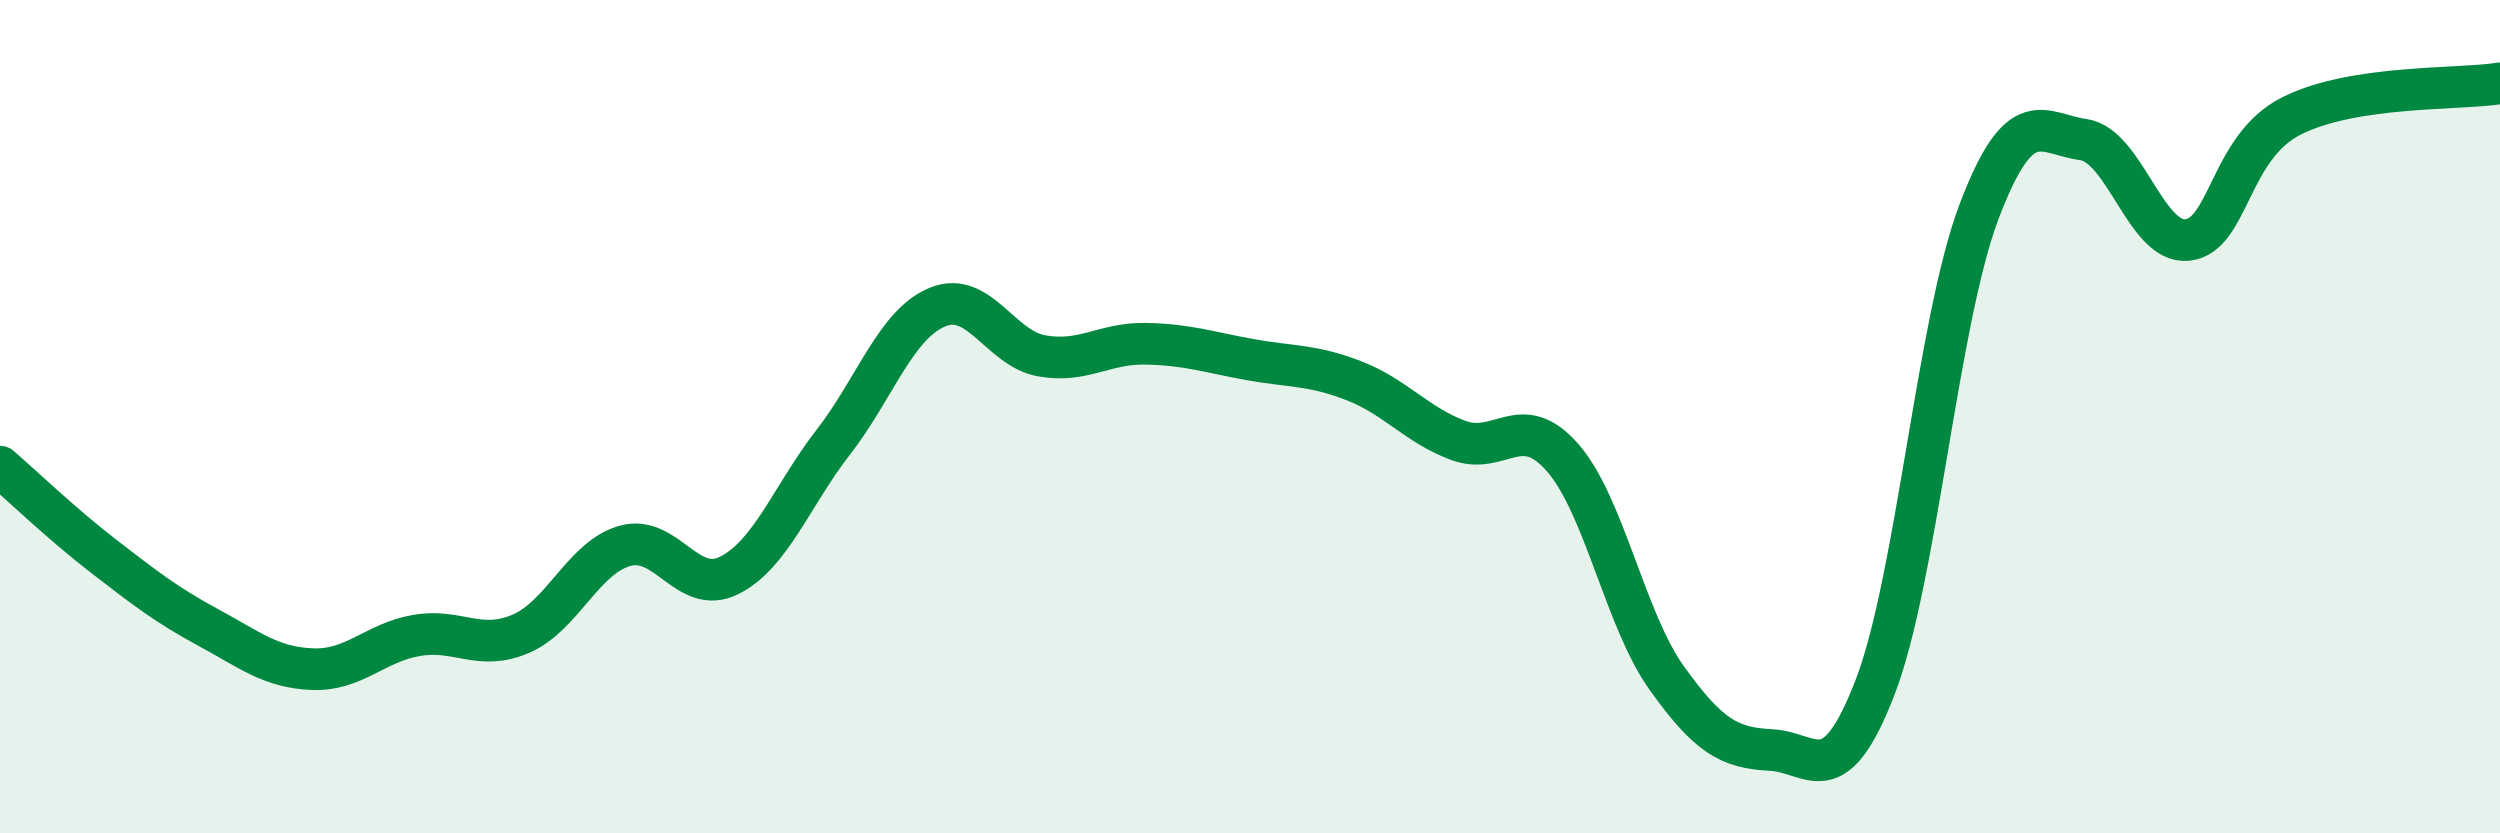
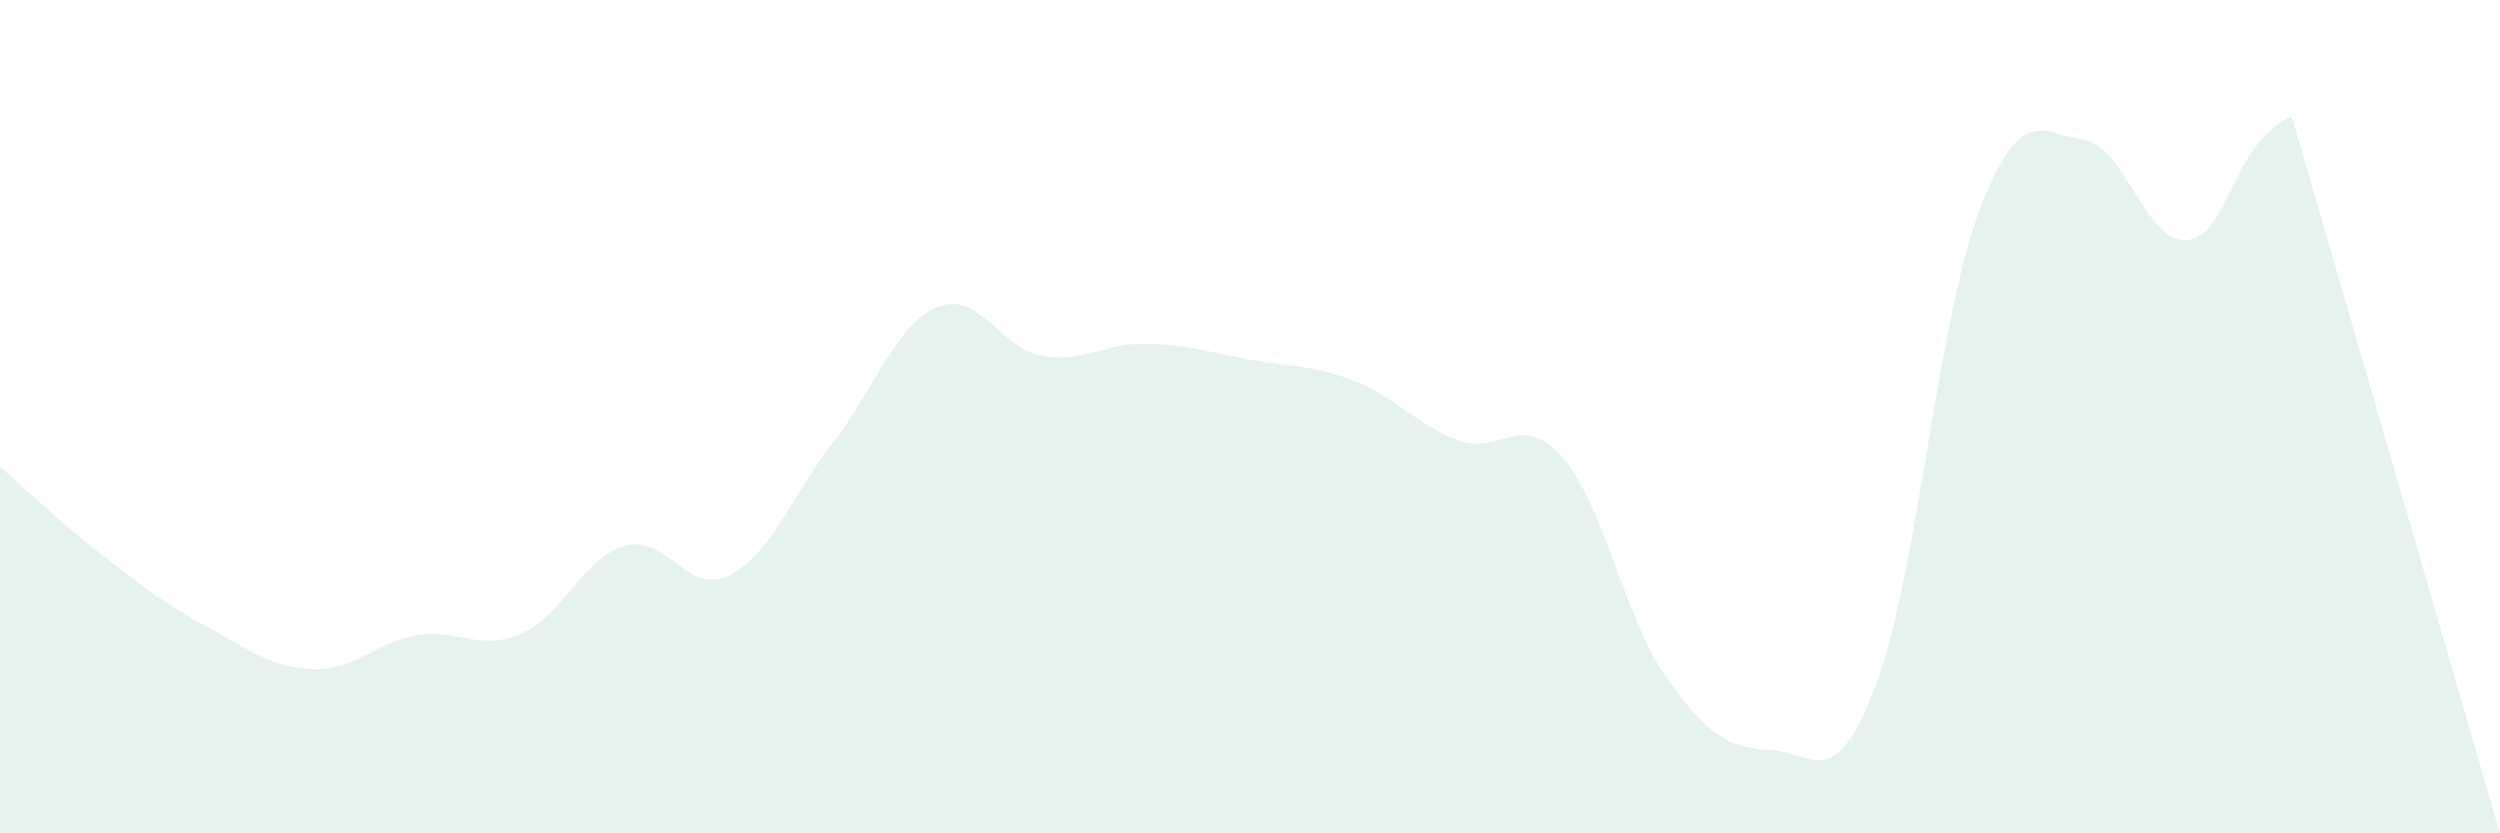
<svg xmlns="http://www.w3.org/2000/svg" width="60" height="20" viewBox="0 0 60 20">
-   <path d="M 0,11.2 C 0.5,11.63 1.5,12.59 2.5,13.36 C 3.5,14.13 4,14.52 5,15.06 C 6,15.6 6.5,16.02 7.5,16.06 C 8.5,16.1 9,15.42 10,15.25 C 11,15.08 11.5,15.64 12.5,15.21 C 13.5,14.78 14,13.38 15,13.1 C 16,12.82 16.5,14.31 17.5,13.81 C 18.5,13.31 19,11.9 20,10.61 C 21,9.32 21.5,7.78 22.5,7.37 C 23.5,6.96 24,8.36 25,8.54 C 26,8.72 26.5,8.23 27.5,8.25 C 28.5,8.27 29,8.45 30,8.63 C 31,8.81 31.5,8.75 32.5,9.14 C 33.5,9.53 34,10.2 35,10.57 C 36,10.94 36.5,9.84 37.5,10.98 C 38.5,12.12 39,14.87 40,16.27 C 41,17.67 41.5,17.95 42.5,18 C 43.5,18.05 44,19.09 45,16.5 C 46,13.91 46.5,7.7 47.5,5.07 C 48.5,2.44 49,3.21 50,3.35 C 51,3.49 51.5,5.87 52.5,5.76 C 53.5,5.65 53.5,3.53 55,2.78 C 56.5,2.03 59,2.16 60,2L60 20L0 20Z" fill="#008740" opacity="0.1" stroke-linecap="round" stroke-linejoin="round" />
-   <path d="M 0,11.2 C 0.5,11.63 1.5,12.59 2.5,13.36 C 3.5,14.13 4,14.52 5,15.06 C 6,15.6 6.5,16.02 7.5,16.06 C 8.5,16.1 9,15.42 10,15.25 C 11,15.08 11.5,15.64 12.5,15.21 C 13.5,14.78 14,13.38 15,13.1 C 16,12.82 16.5,14.31 17.5,13.81 C 18.5,13.31 19,11.9 20,10.61 C 21,9.32 21.5,7.78 22.5,7.37 C 23.5,6.96 24,8.36 25,8.54 C 26,8.72 26.5,8.23 27.5,8.25 C 28.5,8.27 29,8.45 30,8.63 C 31,8.81 31.5,8.75 32.5,9.14 C 33.5,9.53 34,10.2 35,10.57 C 36,10.94 36.5,9.84 37.5,10.98 C 38.5,12.12 39,14.87 40,16.27 C 41,17.67 41.5,17.95 42.5,18 C 43.5,18.05 44,19.09 45,16.5 C 46,13.91 46.5,7.7 47.5,5.07 C 48.5,2.44 49,3.21 50,3.35 C 51,3.49 51.5,5.87 52.5,5.76 C 53.5,5.65 53.5,3.53 55,2.78 C 56.5,2.03 59,2.16 60,2" stroke="#008740" stroke-width="1" fill="none" stroke-linecap="round" stroke-linejoin="round" />
+   <path d="M 0,11.2 C 0.5,11.63 1.5,12.59 2.5,13.36 C 3.5,14.13 4,14.52 5,15.06 C 6,15.6 6.5,16.02 7.5,16.06 C 8.5,16.1 9,15.42 10,15.25 C 11,15.08 11.5,15.64 12.5,15.21 C 13.5,14.78 14,13.38 15,13.1 C 16,12.82 16.5,14.31 17.5,13.81 C 18.5,13.31 19,11.9 20,10.61 C 21,9.32 21.5,7.78 22.5,7.37 C 23.5,6.96 24,8.36 25,8.54 C 26,8.72 26.5,8.23 27.5,8.25 C 28.5,8.27 29,8.45 30,8.63 C 31,8.81 31.5,8.75 32.5,9.14 C 33.5,9.53 34,10.2 35,10.57 C 36,10.94 36.5,9.84 37.5,10.98 C 38.5,12.12 39,14.87 40,16.27 C 41,17.67 41.5,17.95 42.5,18 C 43.5,18.05 44,19.09 45,16.5 C 46,13.91 46.5,7.7 47.5,5.07 C 48.5,2.44 49,3.21 50,3.35 C 51,3.49 51.5,5.87 52.5,5.76 C 53.5,5.65 53.5,3.53 55,2.78 L60 20L0 20Z" fill="#008740" opacity="0.1" stroke-linecap="round" stroke-linejoin="round" />
</svg>